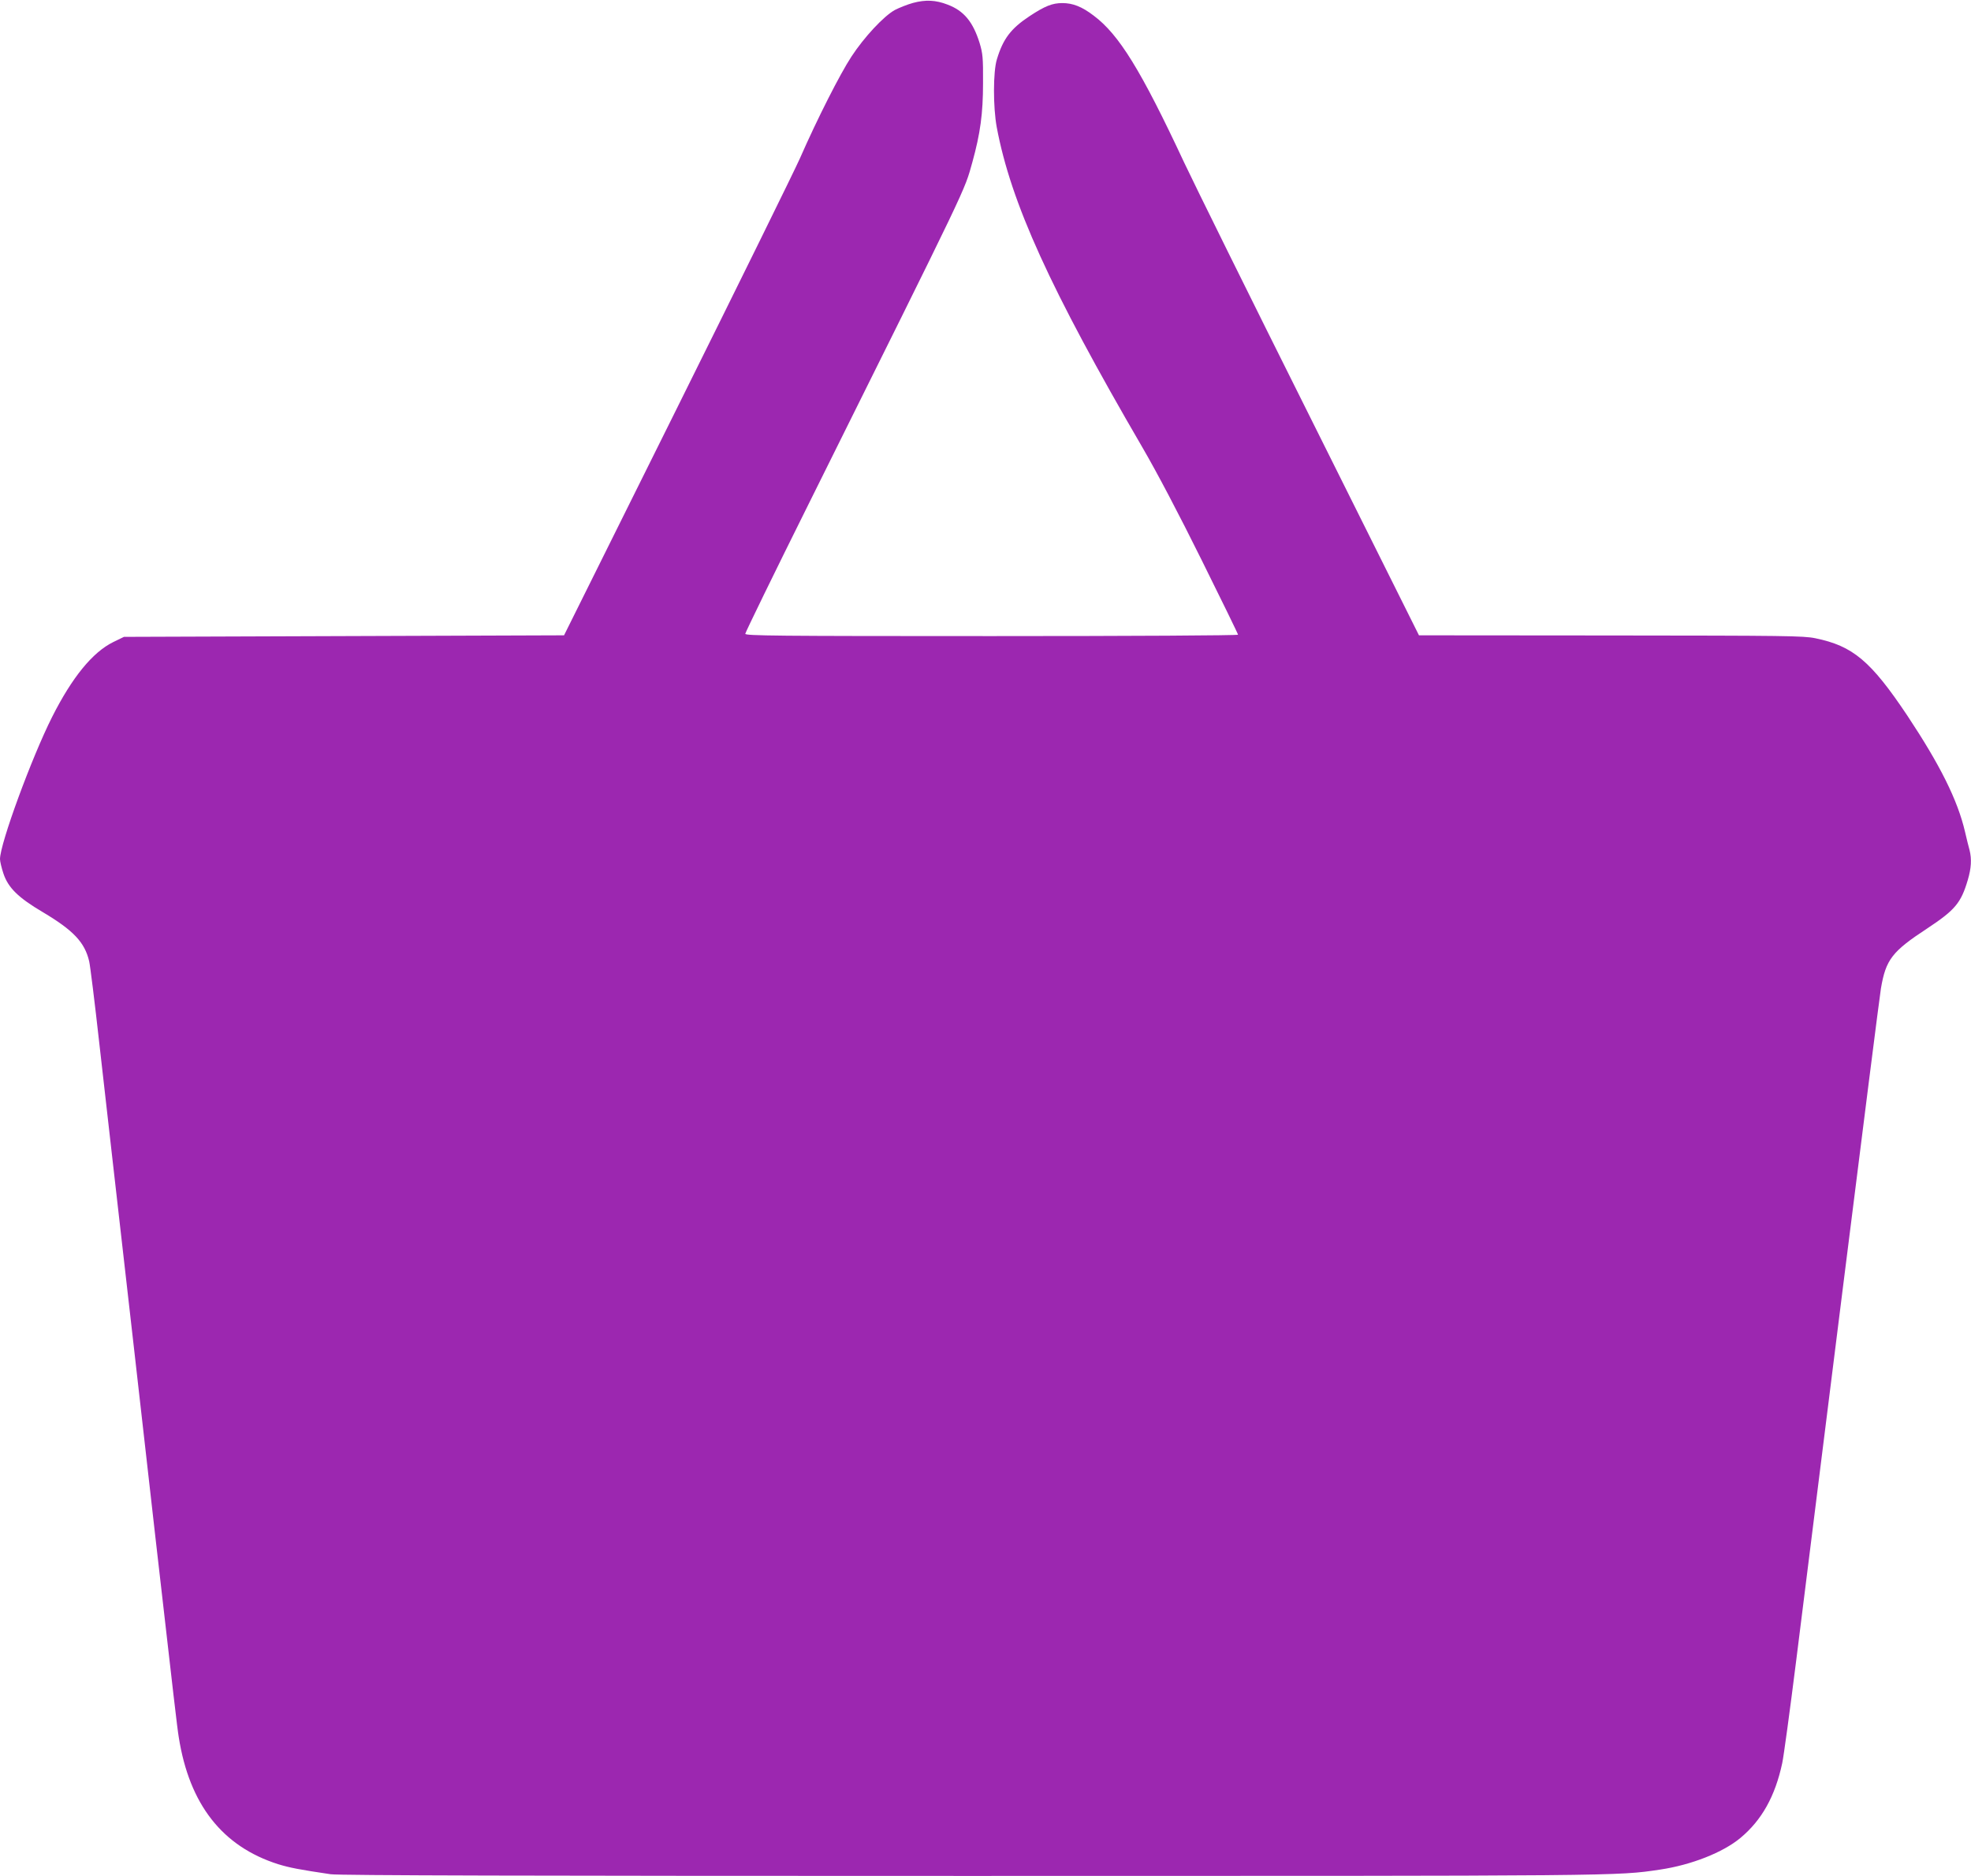
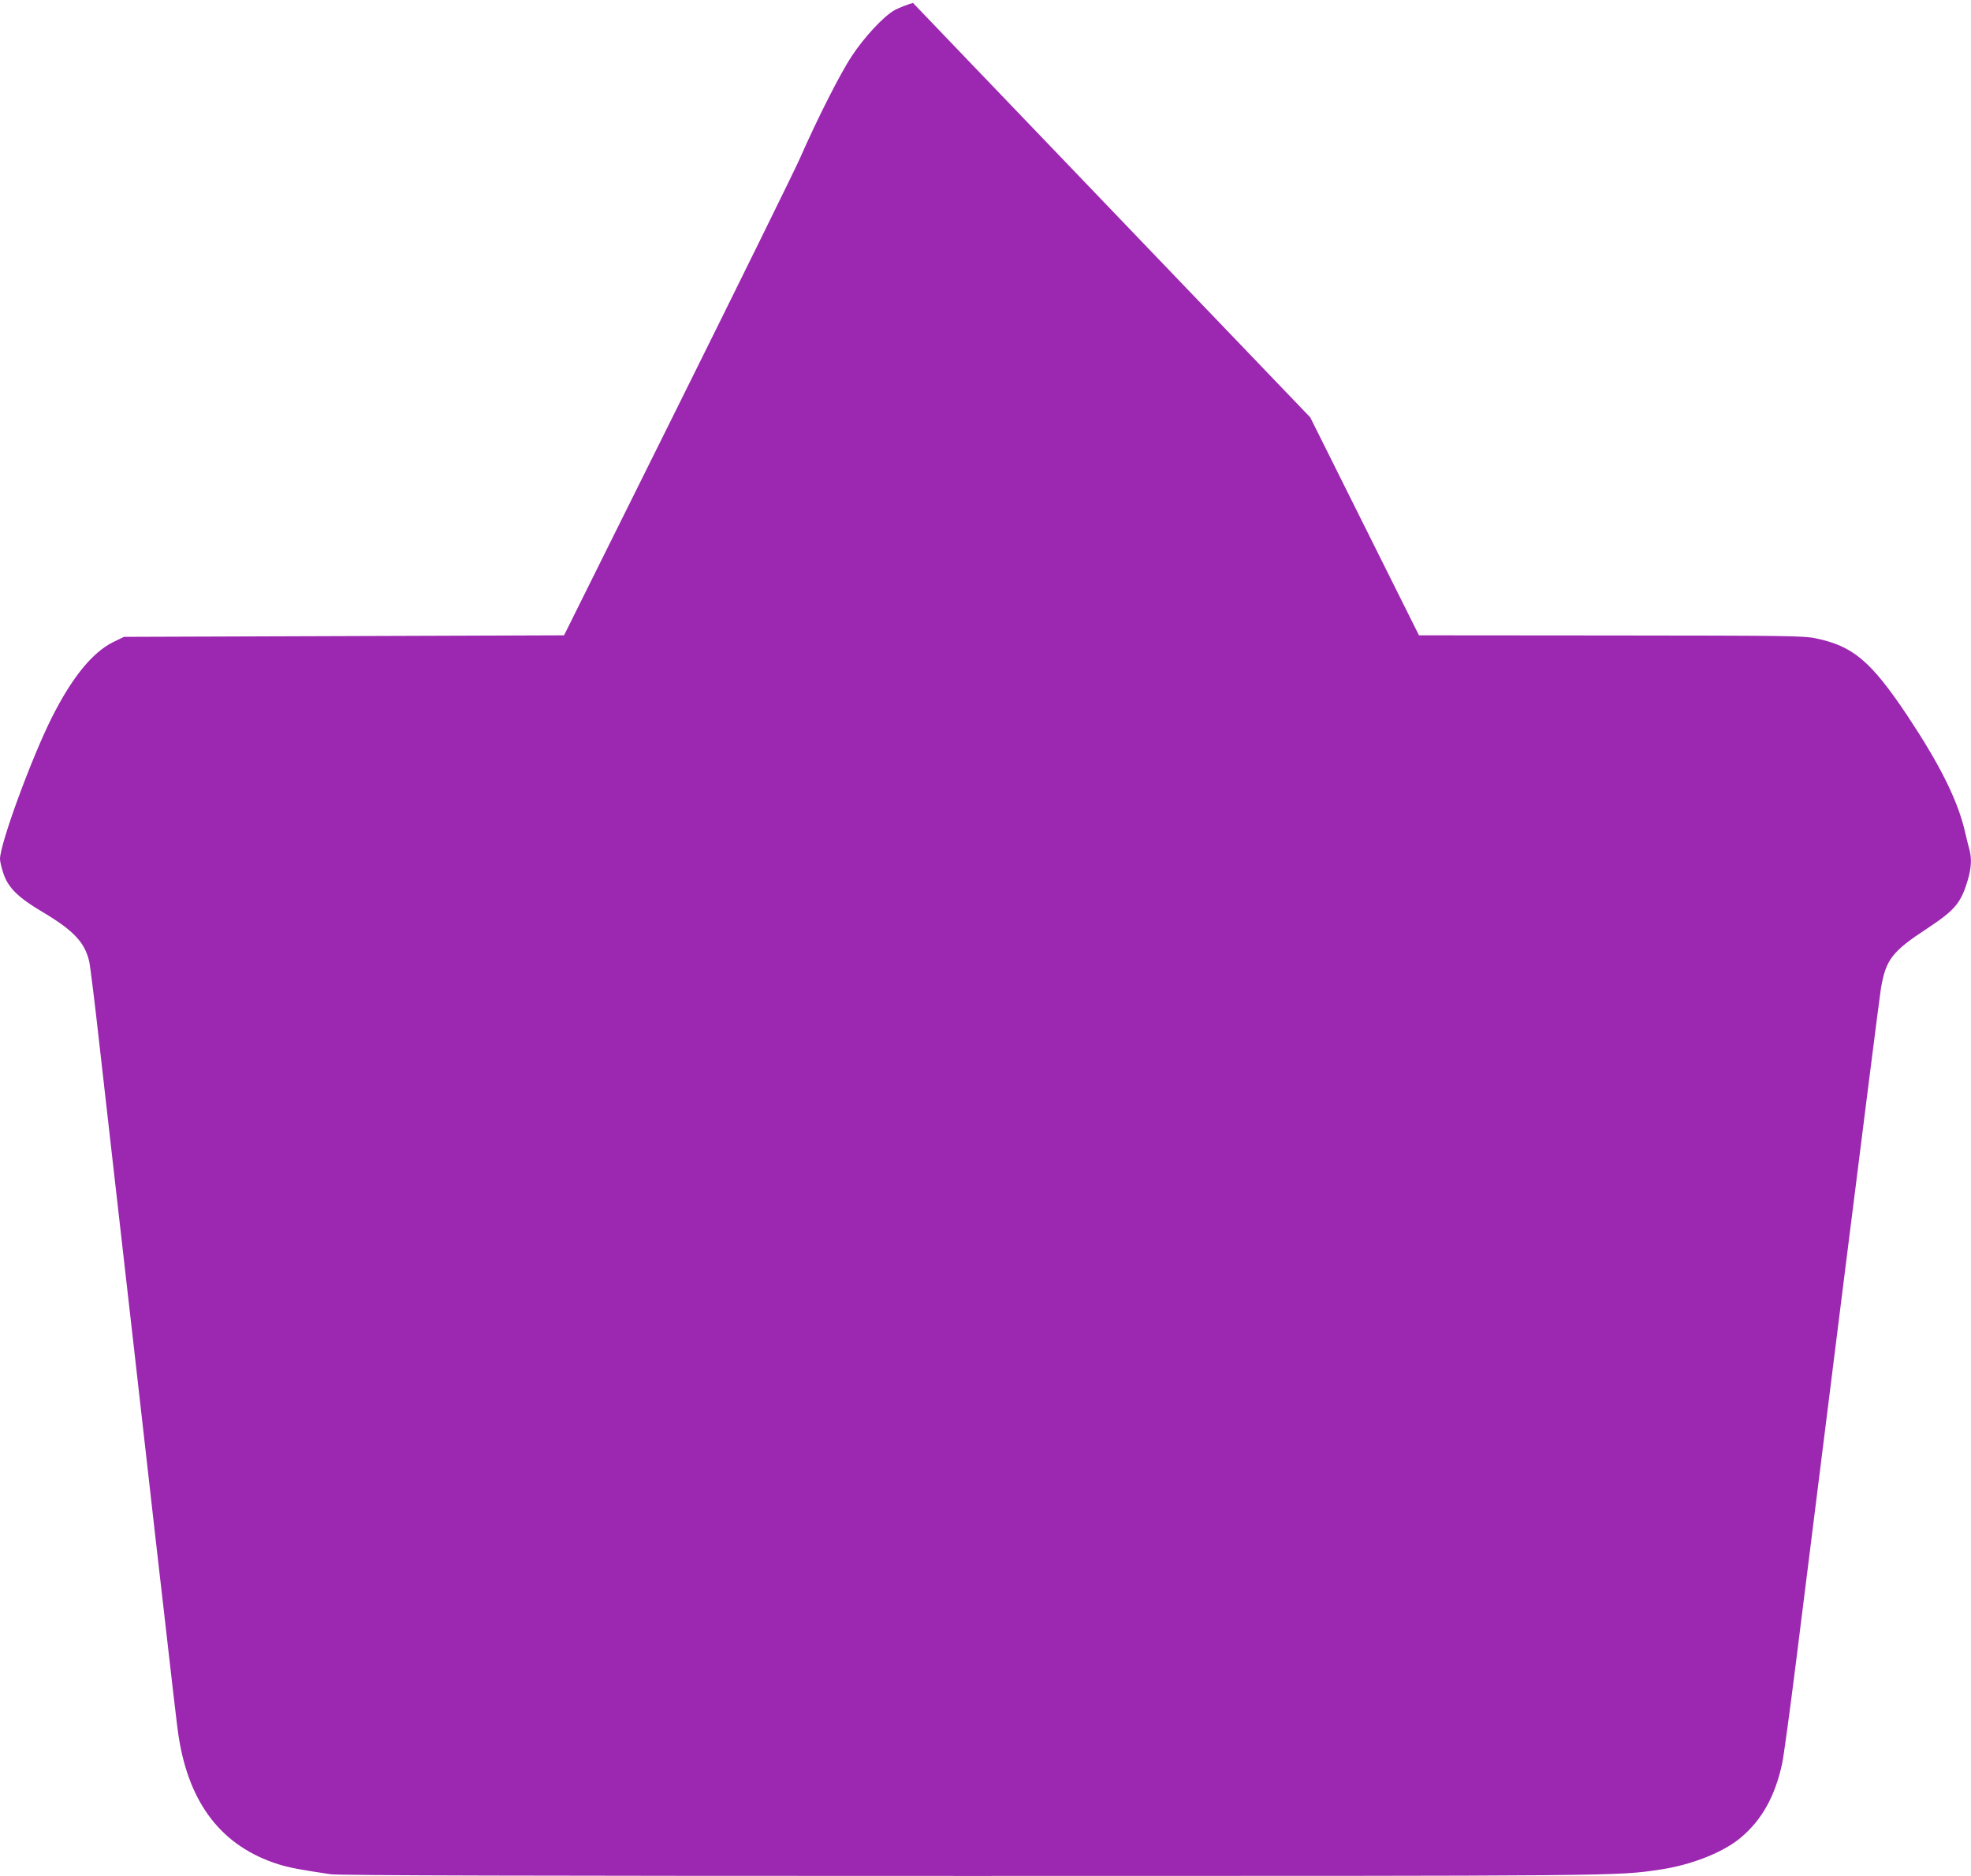
<svg xmlns="http://www.w3.org/2000/svg" version="1.0" width="1280pt" height="1218pt" viewBox="0 0 1280 1218" preserveAspectRatio="xMidYMid meet">
  <g transform="translate(0,1218) scale(0.1,-0.1)" fill="#9c27b0" stroke="none">
-     <path d="M5929 12161 c-36 -10 -89 -31 -118 -46 -72 -40 -199 -176 -282 -303 -74 -113 -221 -402 -335 -662 -38 -85 -398 -816 -800 -1625 l-731 -1470 -1429 -5 -1429 -5 -70 -34 c-134 -66 -267 -229 -397 -487 -132 -262 -338 -822 -338 -922 0 -15 10 -57 22 -93 31 -93 96 -157 257 -252 198 -118 271 -195 300 -318 6 -24 36 -264 66 -534 57 -501 101 -893 225 -1978 38 -339 102 -895 140 -1235 119 -1040 140 -1225 151 -1292 69 -436 283 -709 646 -824 75 -23 138 -35 340 -65 50 -8 1311 -11 4140 -11 4269 0 4209 -1 4493 41 203 30 409 111 523 206 138 115 225 270 271 485 9 40 50 341 91 668 41 327 178 1423 305 2435 127 1012 237 1879 245 1927 32 188 72 240 301 390 180 119 219 165 263 314 23 77 26 136 12 193 -6 20 -19 74 -30 121 -48 206 -163 435 -374 753 -238 356 -354 453 -598 503 -77 16 -193 17 -1329 18 l-1245 1 -706 1415 c-389 778 -757 1523 -819 1655 -280 599 -423 831 -588 954 -76 58 -135 81 -203 81 -65 0 -113 -19 -213 -85 -121 -80 -172 -147 -212 -280 -25 -80 -25 -311 -1 -441 92 -490 345 -1047 946 -2079 96 -165 237 -433 386 -734 129 -260 235 -477 235 -482 0 -5 -685 -9 -1600 -9 -1409 0 -1600 2 -1600 15 0 8 187 392 416 852 1051 2114 1004 2016 1059 2211 51 185 69 314 69 512 1 166 -2 193 -22 260 -43 138 -102 210 -208 250 -77 30 -143 33 -225 11z" />
+     <path d="M5929 12161 c-36 -10 -89 -31 -118 -46 -72 -40 -199 -176 -282 -303 -74 -113 -221 -402 -335 -662 -38 -85 -398 -816 -800 -1625 l-731 -1470 -1429 -5 -1429 -5 -70 -34 c-134 -66 -267 -229 -397 -487 -132 -262 -338 -822 -338 -922 0 -15 10 -57 22 -93 31 -93 96 -157 257 -252 198 -118 271 -195 300 -318 6 -24 36 -264 66 -534 57 -501 101 -893 225 -1978 38 -339 102 -895 140 -1235 119 -1040 140 -1225 151 -1292 69 -436 283 -709 646 -824 75 -23 138 -35 340 -65 50 -8 1311 -11 4140 -11 4269 0 4209 -1 4493 41 203 30 409 111 523 206 138 115 225 270 271 485 9 40 50 341 91 668 41 327 178 1423 305 2435 127 1012 237 1879 245 1927 32 188 72 240 301 390 180 119 219 165 263 314 23 77 26 136 12 193 -6 20 -19 74 -30 121 -48 206 -163 435 -374 753 -238 356 -354 453 -598 503 -77 16 -193 17 -1329 18 l-1245 1 -706 1415 z" />
  </g>
</svg>